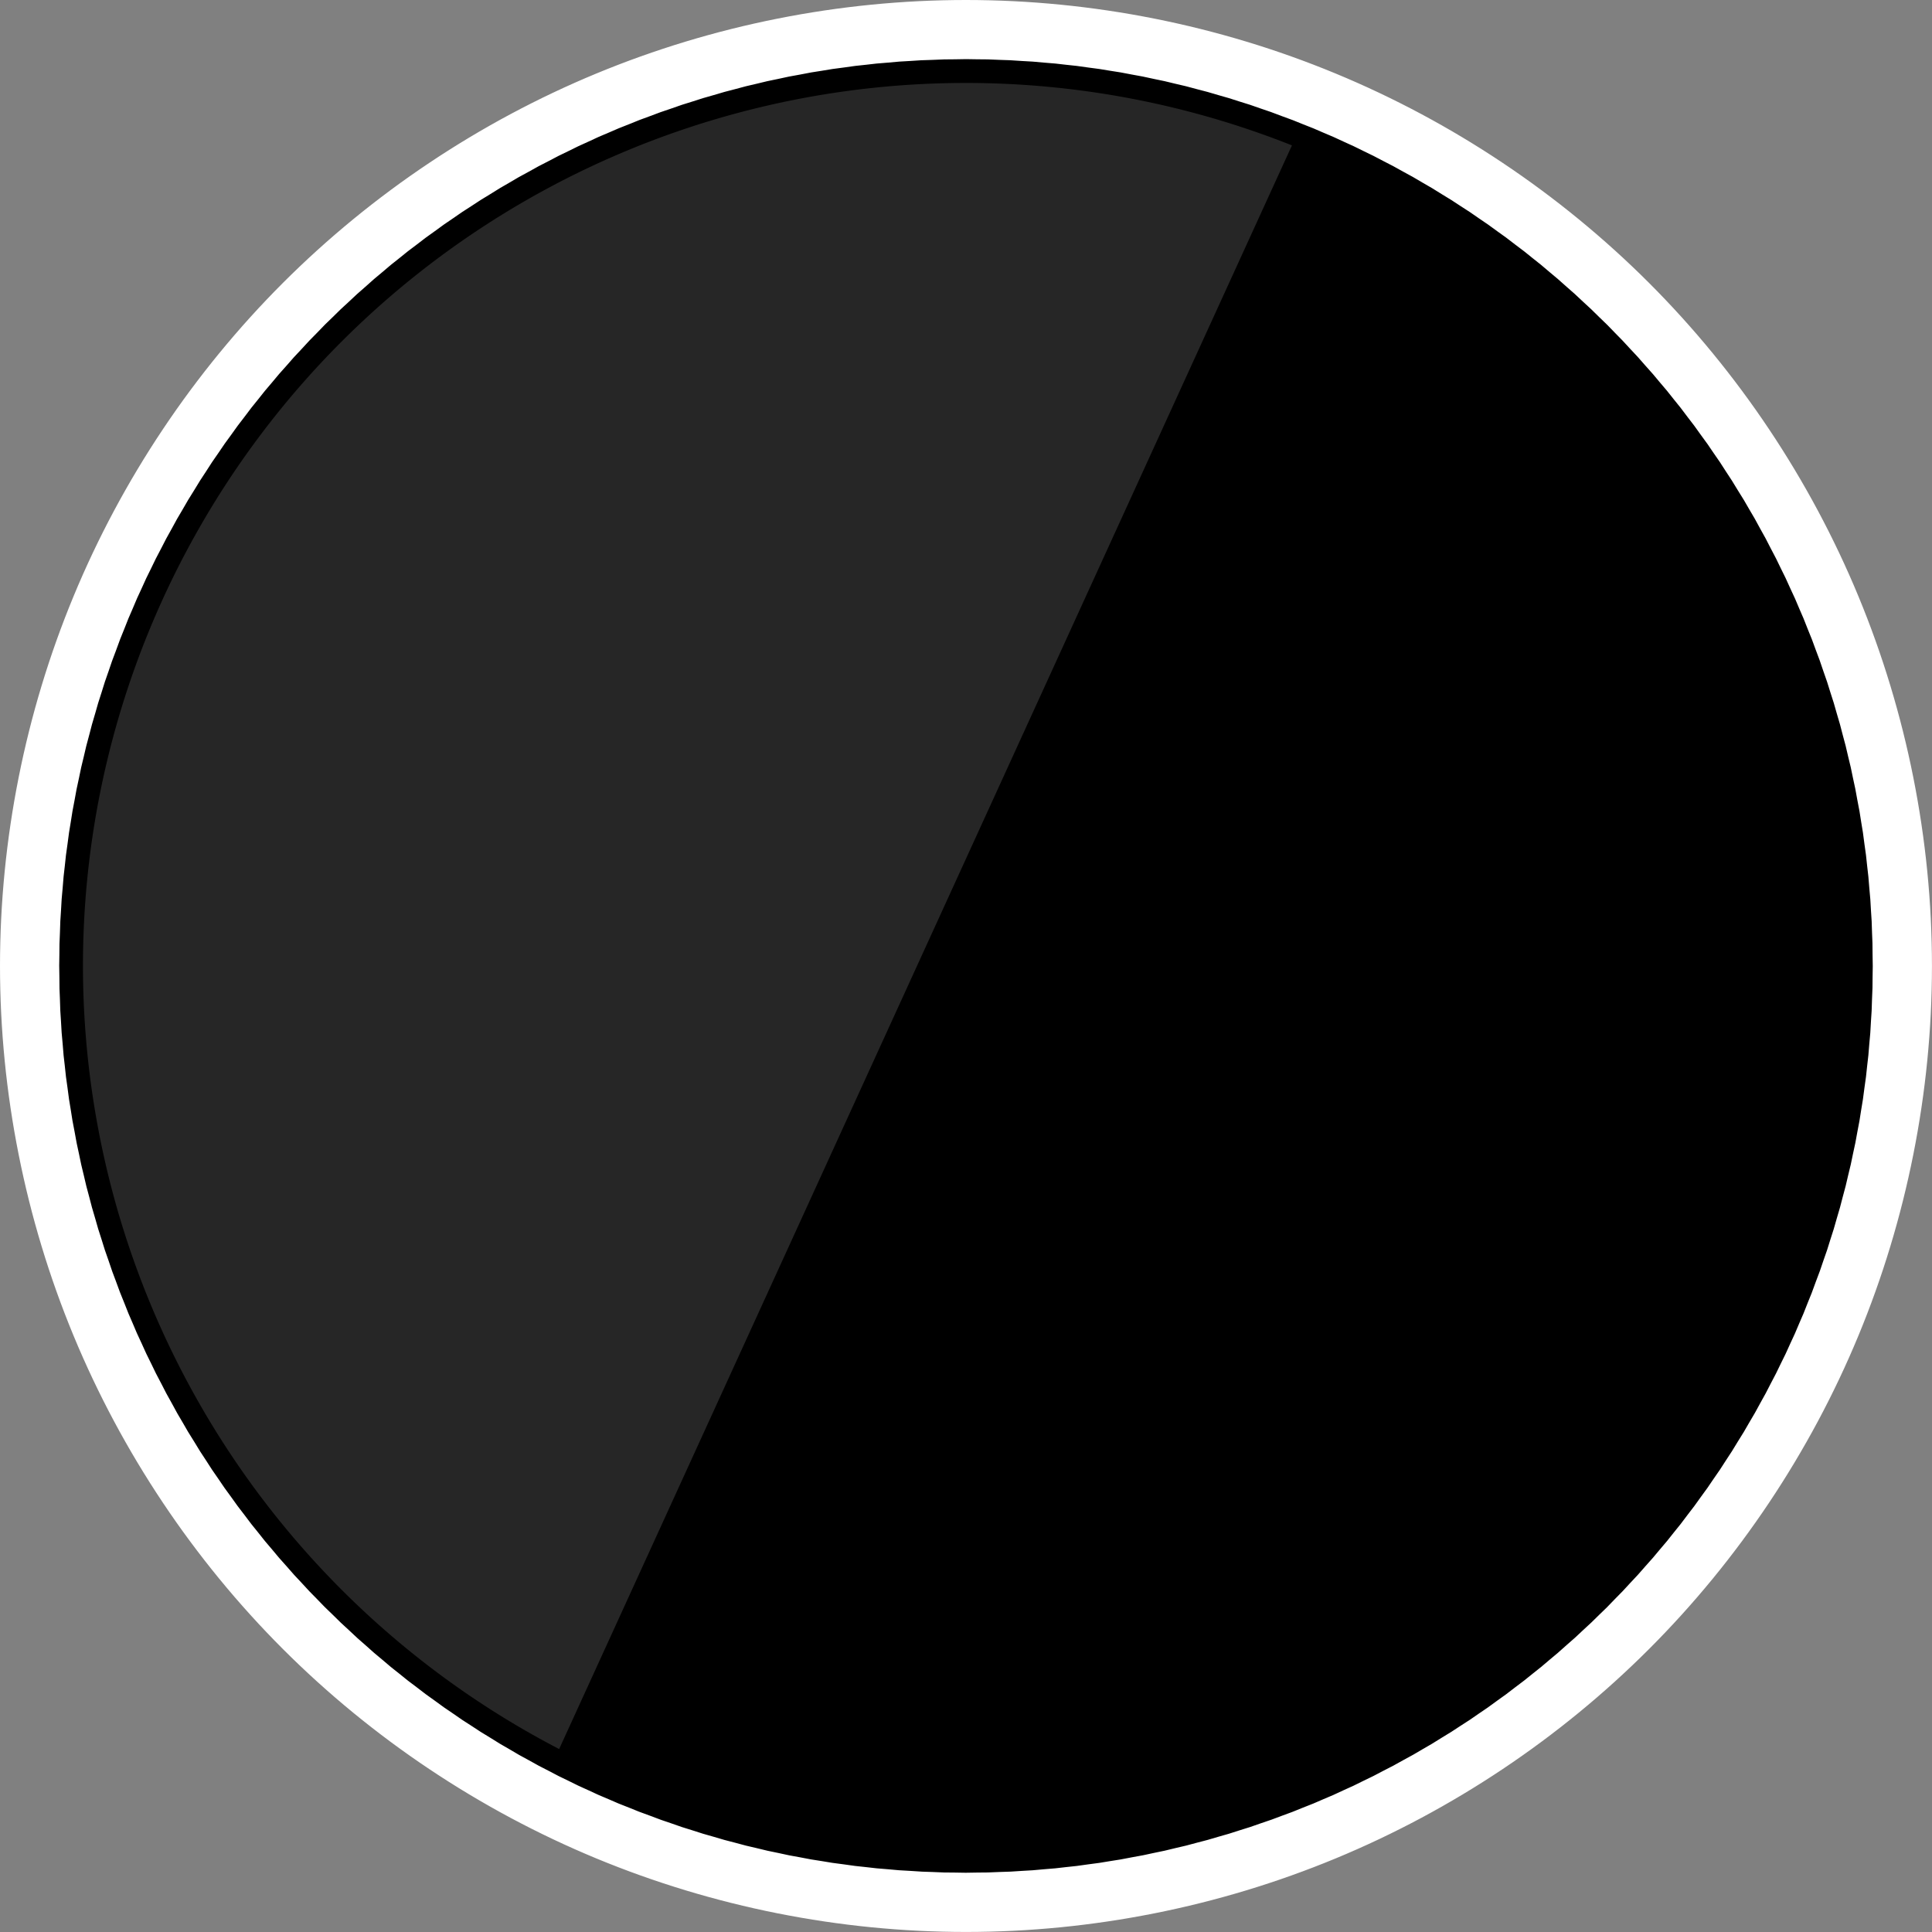
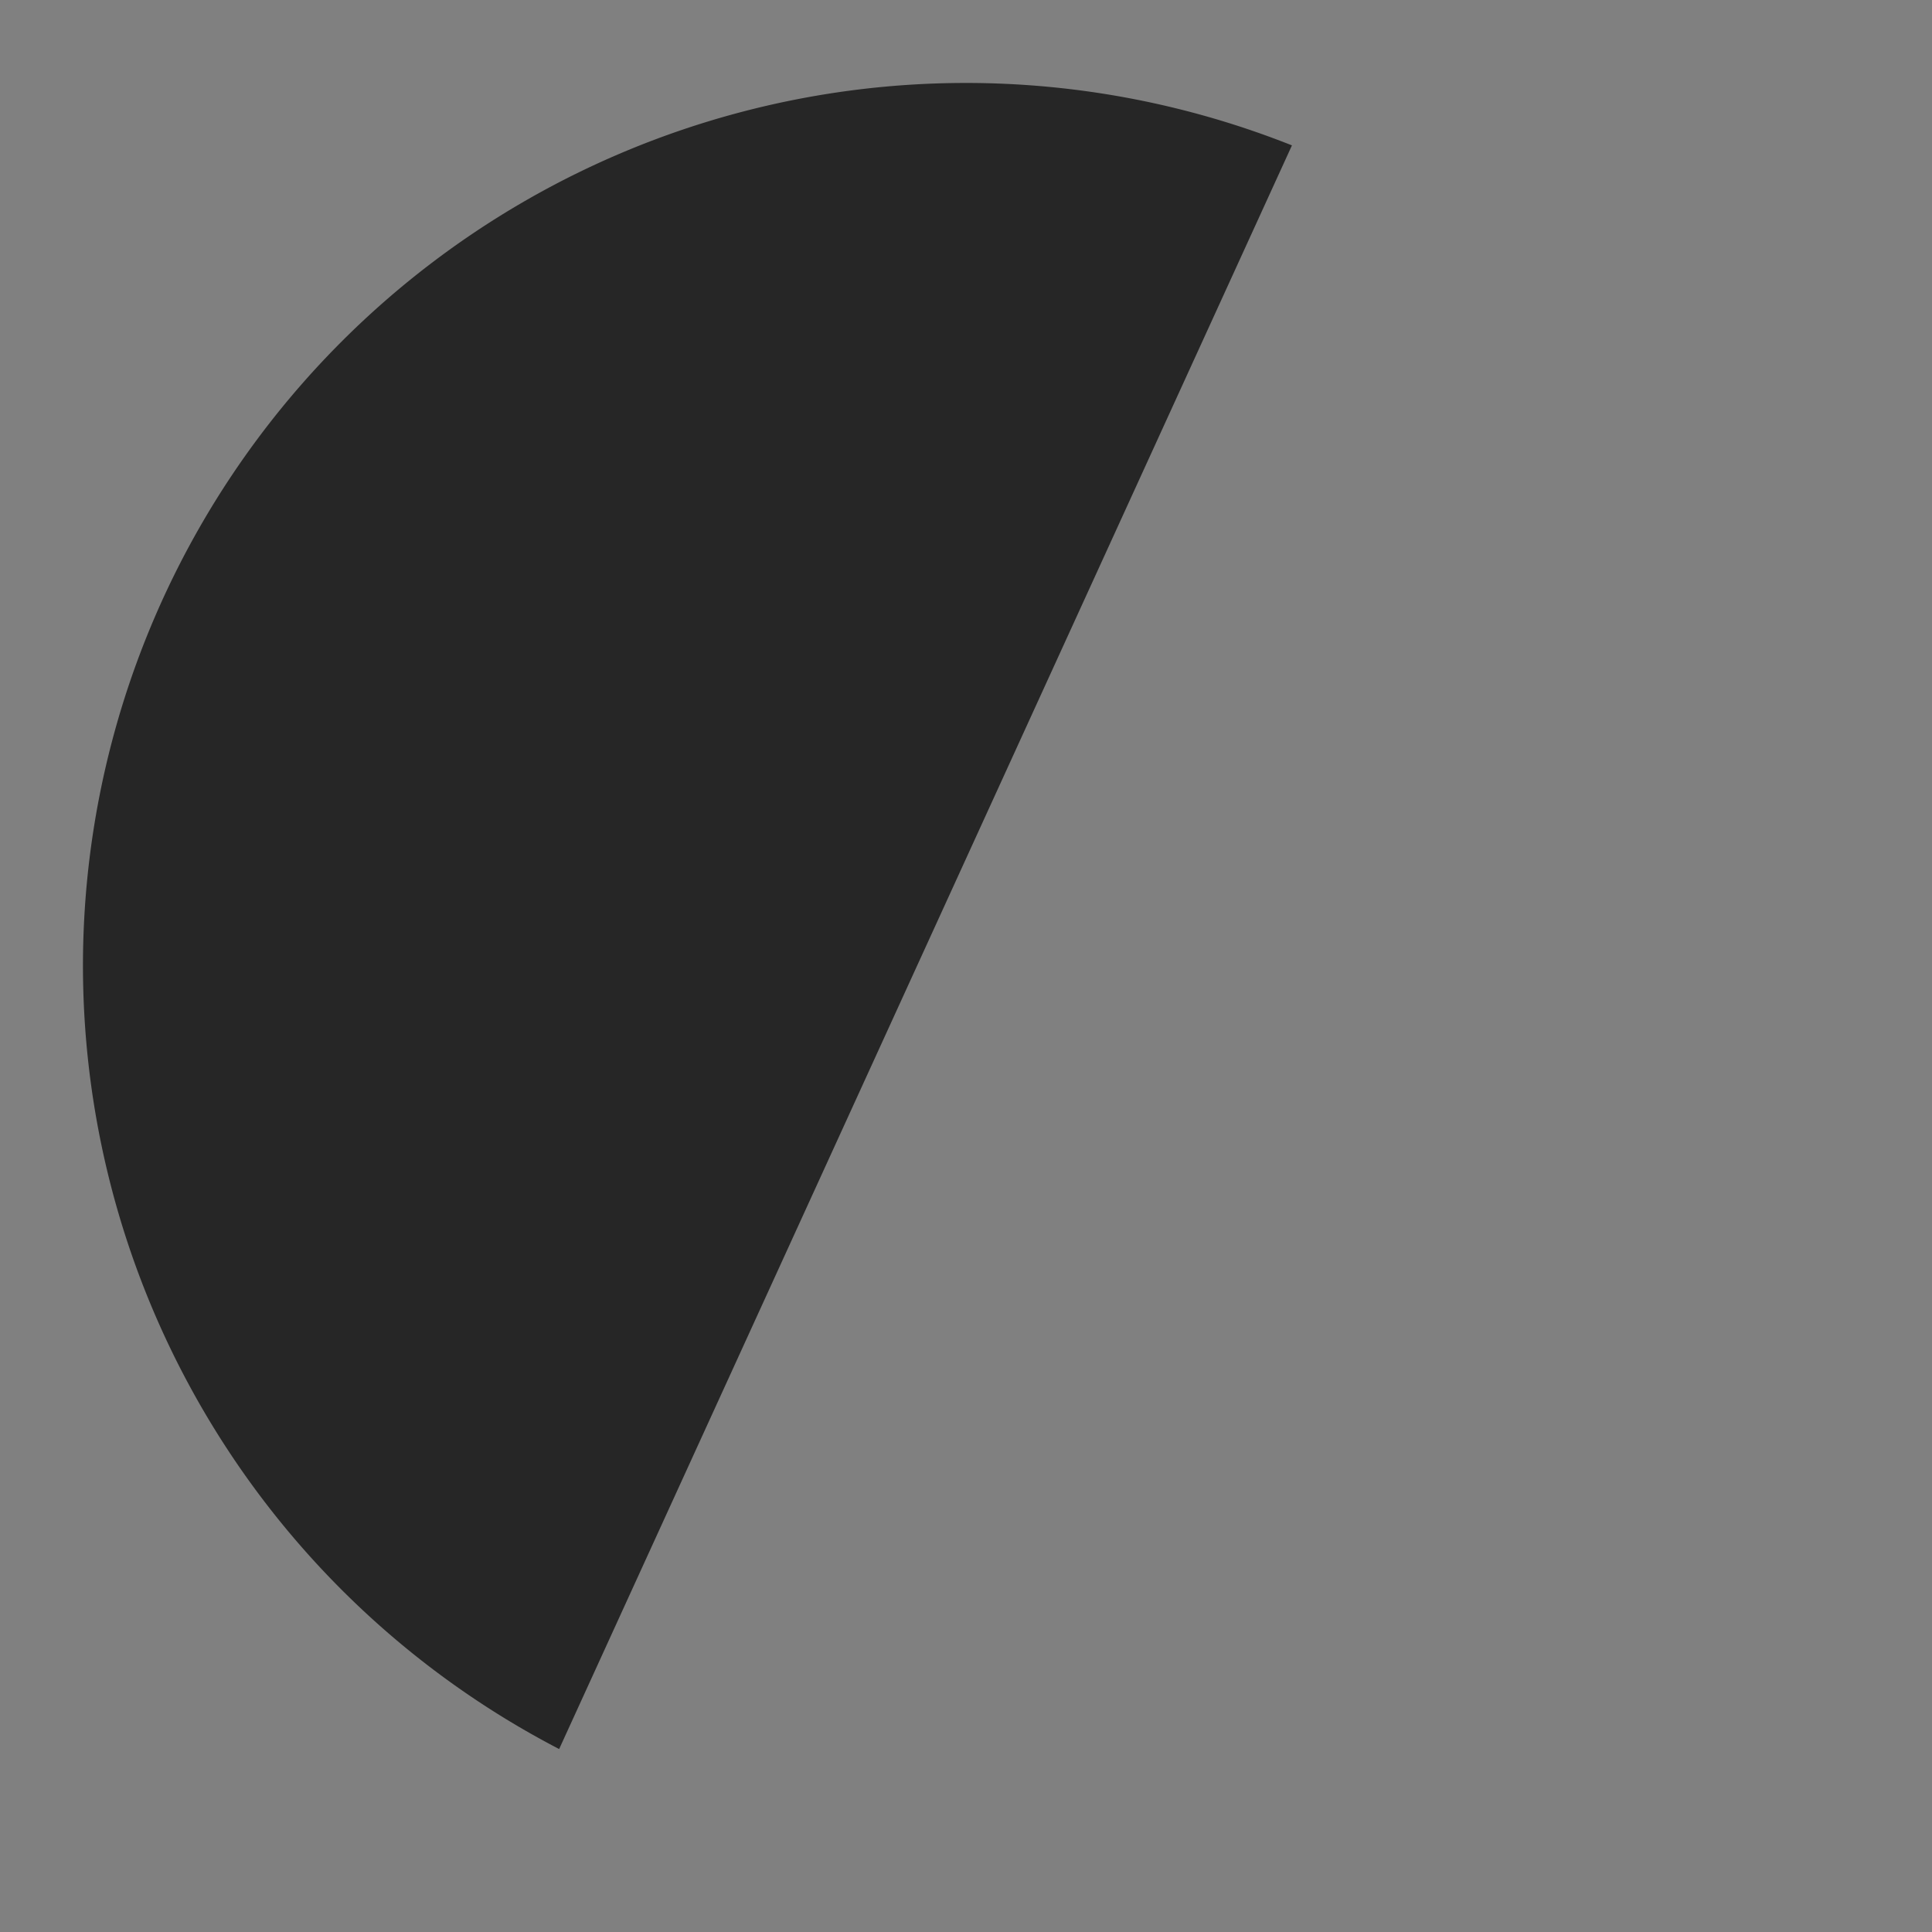
<svg xmlns="http://www.w3.org/2000/svg" xmlns:ns1="http://www.inkscape.org/namespaces/inkscape" xmlns:ns2="http://sodipodi.sourceforge.net/DTD/sodipodi-0.dtd" width="200" height="200" viewBox="0 0 52.917 52.917" version="1.1" id="svg5" ns1:version="1.1.2 (0a00cf5339, 2022-02-04)" ns2:docname="Shadow-Black.svg">
  <rect x="0" y="0" width="52.917" height="52.917" fill="#808080" stroke="none" />
  <ns2:namedview id="namedview7" pagecolor="#ffffff" bordercolor="#666666" borderopacity="1.0" ns1:pageshadow="2" ns1:pageopacity="0.0" ns1:pagecheckerboard="0" ns1:document-units="mm" showgrid="false" units="px" width="200px" borderlayer="true" ns1:showpageshadow="false" ns1:zoom="2.2948372" ns1:cx="-42.050912" ns1:cy="98.91769" ns1:window-width="1920" ns1:window-height="1015" ns1:window-x="1" ns1:window-y="1080" ns1:window-maximized="1" ns1:current-layer="layer1" fit-margin-top="0" fit-margin-left="0" fit-margin-right="0" fit-margin-bottom="0" />
  <defs id="defs2" />
  <g ns1:label="Layer 1" ns1:groupmode="layer" id="layer1" transform="translate(-201.532)">
-     <circle style="fill:#000000;fill-opacity:1;stroke-width:0.026;stroke-linecap:round;stroke-linejoin:round" id="circle6443" cx="227.99" cy="26.458" r="25.997" />
    <g id="g1693" transform="translate(-729.168)">
-       <path id="circle1490" style="fill:#ffffff;stroke-width:0.026;stroke-linecap:round;stroke-linejoin:round" d="m 957.158,-3.5666667e-6 c -3.463,0 -6.926,0.689 -10.125,2.014 -3.2,1.325 -6.135,3.286 -8.584,5.735 -2.449,2.449 -4.41,5.384 -5.735,8.584 -1.325,3.2 -2.014,6.662 -2.014,10.125 0,3.463 0.689,6.926 2.014,10.125 1.325,3.2 3.286,6.135 5.735,8.584 2.449,2.449 5.384,4.41 8.584,5.735 3.2,1.325 6.662,2.014 10.125,2.014 3.463,0 6.926,-0.689 10.125,-2.014 3.2,-1.325 6.135,-3.286 8.584,-5.735 2.449,-2.449 4.41,-5.384 5.735,-8.584 1.325,-3.2 2.014,-6.662 2.014,-10.125 0,-3.463 -0.689,-6.926 -2.014,-10.125 -1.325,-3.2 -3.286,-6.135 -5.735,-8.584 -2.449,-2.449 -5.384,-4.41 -8.584,-5.735 C 964.083,0.689 960.621,-3.5666667e-6 957.158,-3.5666667e-6 Z m 0,1.615 c -0.598,3.1e-6 1.207,0.022 0.61,0.008 -0.597,-0.015 1.206,0.052 0.609,0.023 -0.597,-0.029 1.205,0.081 0.609,0.037 -0.596,-0.044 1.202,0.111 0.607,0.052 -0.595,-0.059 1.199,0.14 0.606,0.067 -0.593,-0.073 1.195,0.17 0.604,0.082 -0.591,-0.088 1.191,0.199 0.602,0.097 -0.589,-0.102 1.186,0.228 0.599,0.112 -0.586,-0.117 1.18,0.257 0.596,0.126 -0.583,-0.131 1.173,0.286 0.593,0.141 -0.58,-0.145 1.166,0.315 0.59,0.156 -0.576,-0.159 1.158,0.343 0.586,0.17 -0.572,-0.173 1.149,0.371 0.581,0.184 -0.567,-0.187 1.139,0.4 0.576,0.199 -0.563,-0.201 1.129,0.428 0.572,0.212 -0.558,-0.215 1.118,0.455 0.566,0.226 -0.552,-0.229 1.107,0.482 0.561,0.24 -0.546,-0.242 1.095,0.509 0.554,0.254 -0.54,-0.256 1.082,0.536 0.548,0.268 -0.534,-0.269 1.068,0.562 0.541,0.281 -0.527,-0.282 1.054,0.588 0.534,0.294 -0.52,-0.295 1.039,0.614 0.527,0.307 -0.513,-0.307 1.024,0.64 0.519,0.32 -0.505,-0.32 1.008,0.664 0.511,0.332 -0.497,-0.332 0.991,0.689 0.503,0.345 -0.489,-0.344 0.974,0.713 0.494,0.357 -0.48,-0.356 0.956,0.737 0.485,0.369 -0.471,-0.368 0.938,0.76 0.476,0.381 -0.462,-0.379 0.919,0.783 0.466,0.393 -0.453,-0.39 0.9,0.805 0.457,0.404 -0.443,-0.401 0.879,0.827 0.446,0.415 -0.433,-0.412 0.859,0.848 0.437,0.425 -0.423,-0.423 0.838,0.87 0.425,0.437 -0.412,-0.433 0.817,0.889 0.415,0.446 -0.401,-0.443 0.794,0.91 0.404,0.457 -0.39,-0.453 0.772,0.928 0.393,0.466 -0.379,-0.462 0.749,0.947 0.381,0.476 -0.368,-0.471 0.725,0.965 0.369,0.485 -0.356,-0.48 0.701,0.983 0.357,0.494 -0.344,-0.489 0.677,1 0.345,0.503 -0.332,-0.497 0.652,1.016 0.332,0.511 -0.32,-0.505 0.627,1.032 0.32,0.519 -0.307,-0.513 0.602,1.047 0.307,0.527 -0.295,-0.52 0.576,1.062 0.294,0.534 -0.282,-0.527 0.549,1.075 0.281,0.541 -0.269,-0.534 0.523,1.088 0.268,0.548 -0.256,-0.54 0.496,1.101 0.254,0.554 -0.242,-0.546 0.469,1.113 0.24,0.561 -0.229,-0.552 0.441,1.123 0.226,0.566 -0.215,-0.558 0.414,1.135 0.212,0.572 -0.201,-0.563 0.386,1.144 0.199,0.576 -0.187,-0.567 0.357,1.153 0.184,0.581 -0.173,-0.572 0.329,1.162 0.17,0.586 -0.159,-0.576 0.301,1.169 0.156,0.59 -0.145,-0.58 0.272,1.176 0.141,0.593 -0.131,-0.583 0.243,1.183 0.126,0.596 -0.117,-0.586 0.214,1.188 0.112,0.599 -0.102,-0.589 0.185,1.193 0.097,0.602 -0.088,-0.591 0.155,1.197 0.082,0.604 -0.073,-0.593 0.126,1.201 0.067,0.606 -0.059,-0.595 0.096,1.203 0.052,0.607 -0.044,-0.596 0.067,1.206 0.037,0.609 -0.029,-0.597 0.037,1.207 0.022,0.609 -0.015,-0.597 0.008,1.207 0.008,0.61 0,-0.598 -0.022,1.207 -0.008,0.61 0.015,-0.597 -0.052,1.206 -0.022,0.609 0.029,-0.597 -0.081,1.205 -0.037,0.609 0.044,-0.596 -0.111,1.202 -0.052,0.607 0.059,-0.595 -0.14,1.199 -0.067,0.606 0.073,-0.593 -0.17,1.195 -0.082,0.604 0.088,-0.591 -0.199,1.191 -0.097,0.602 0.102,-0.589 -0.228,1.186 -0.112,0.599 0.117,-0.586 -0.257,1.18 -0.126,0.596 0.131,-0.583 -0.286,1.173 -0.141,0.593 0.145,-0.58 -0.315,1.166 -0.156,0.59 0.159,-0.576 -0.343,1.158 -0.17,0.586 0.173,-0.572 -0.371,1.149 -0.184,0.581 0.187,-0.567 -0.4,1.139 -0.199,0.576 0.201,-0.563 -0.428,1.129 -0.212,0.572 0.215,-0.558 -0.455,1.118 -0.226,0.566 0.229,-0.552 -0.482,1.107 -0.24,0.561 0.242,-0.546 -0.509,1.095 -0.254,0.554 0.256,-0.54 -0.536,1.082 -0.268,0.548 0.269,-0.534 -0.562,1.068 -0.281,0.541 0.282,-0.527 -0.588,1.054 -0.294,0.534 0.295,-0.52 -0.614,1.039 -0.307,0.527 0.307,-0.513 -0.64,1.024 -0.32,0.519 0.32,-0.505 -0.664,1.008 -0.332,0.511 0.332,-0.497 -0.689,0.991 -0.345,0.503 0.344,-0.489 -0.713,0.974 -0.357,0.494 0.356,-0.48 -0.737,0.956 -0.369,0.485 0.368,-0.471 -0.76,0.938 -0.381,0.476 0.379,-0.462 -0.783,0.919 -0.393,0.466 0.39,-0.453 -0.805,0.9 -0.404,0.457 0.401,-0.443 -0.827,0.879 -0.415,0.446 0.412,-0.433 -0.848,0.859 -0.425,0.437 0.423,-0.423 -0.87,0.838 -0.437,0.425 0.433,-0.412 -0.889,0.817 -0.446,0.415 0.443,-0.401 -0.91,0.794 -0.457,0.404 0.453,-0.39 -0.928,0.772 -0.466,0.393 0.462,-0.379 -0.947,0.749 -0.476,0.381 0.471,-0.368 -0.965,0.725 -0.485,0.369 0.48,-0.356 -0.983,0.701 -0.494,0.357 0.489,-0.344 -1,0.677 -0.503,0.345 0.497,-0.332 -1.016,0.652 -0.511,0.332 0.505,-0.32 -1.032,0.627 -0.519,0.32 0.513,-0.307 -1.047,0.602 -0.527,0.307 0.52,-0.295 -1.062,0.576 -0.534,0.294 0.527,-0.282 -1.075,0.549 -0.541,0.281 0.534,-0.269 -1.088,0.523 -0.548,0.268 0.54,-0.256 -1.101,0.496 -0.554,0.254 0.546,-0.242 -1.113,0.469 -0.561,0.24 0.552,-0.229 -1.123,0.441 -0.566,0.226 0.558,-0.215 -1.135,0.414 -0.572,0.212 0.563,-0.201 -1.144,0.386 -0.576,0.199 0.567,-0.187 -1.153,0.357 -0.581,0.184 0.572,-0.173 -1.162,0.329 -0.586,0.17 0.576,-0.159 -1.169,0.301 -0.59,0.156 0.58,-0.145 -1.176,0.272 -0.593,0.141 0.583,-0.131 -1.183,0.243 -0.596,0.126 0.586,-0.117 -1.188,0.214 -0.599,0.112 0.589,-0.102 -1.193,0.185 -0.602,0.097 0.591,-0.088 -1.197,0.155 -0.604,0.082 0.593,-0.073 -1.201,0.126 -0.606,0.067 0.595,-0.059 -1.203,0.096 -0.607,0.052 0.596,-0.044 -1.206,0.067 -0.609,0.037 0.597,-0.029 -1.207,0.037 -0.609,0.023 0.597,-0.015 -1.207,0.008 -0.61,0.008 0.598,-3e-6 -1.207,-0.022 -0.61,-0.008 0.597,0.015 -1.206,-0.052 -0.609,-0.023 0.597,0.029 -1.205,-0.081 -0.609,-0.037 0.596,0.044 -1.202,-0.111 -0.607,-0.052 0.595,0.059 -1.199,-0.14 -0.606,-0.067 0.593,0.073 -1.195,-0.17 -0.604,-0.082 0.591,0.088 -1.191,-0.199 -0.602,-0.097 0.589,0.102 -1.186,-0.228 -0.599,-0.112 0.586,0.117 -1.18,-0.257 -0.596,-0.126 0.583,0.131 -1.173,-0.286 -0.593,-0.141 0.58,0.145 -1.166,-0.315 -0.59,-0.156 0.576,0.159 -1.158,-0.343 -0.586,-0.17 0.572,0.173 -1.149,-0.371 -0.581,-0.184 0.567,0.187 -1.139,-0.4 -0.576,-0.199 0.563,0.201 -1.129,-0.428 -0.572,-0.212 0.558,0.215 -1.118,-0.455 -0.566,-0.226 0.552,0.229 -1.107,-0.482 -0.561,-0.24 0.546,0.242 -1.095,-0.509 -0.554,-0.254 0.54,0.256 -1.082,-0.536 -0.548,-0.268 0.534,0.269 -1.068,-0.562 -0.541,-0.281 0.527,0.282 -1.054,-0.588 -0.534,-0.294 0.52,0.295 -1.039,-0.614 -0.527,-0.307 0.513,0.307 -1.024,-0.64 -0.519,-0.32 0.505,0.32 -1.008,-0.664 -0.511,-0.332 0.497,0.332 -0.991,-0.689 -0.503,-0.345 0.489,0.344 -0.974,-0.713 -0.494,-0.357 0.48,0.356 -0.956,-0.737 -0.485,-0.369 0.471,0.368 -0.938,-0.76 -0.476,-0.381 0.462,0.379 -0.919,-0.783 -0.466,-0.393 0.453,0.39 -0.9,-0.805 -0.457,-0.404 0.443,0.401 -0.879,-0.827 -0.446,-0.415 0.433,0.412 -0.859,-0.848 -0.437,-0.425 0.423,0.423 -0.838,-0.87 -0.425,-0.437 0.412,0.433 -0.817,-0.889 -0.415,-0.446 0.401,0.443 -0.794,-0.91 -0.404,-0.457 0.39,0.453 -0.772,-0.928 -0.393,-0.466 0.379,0.462 -0.749,-0.947 -0.381,-0.476 0.368,0.471 -0.725,-0.965 -0.369,-0.485 0.356,0.48 -0.701,-0.983 -0.357,-0.494 0.344,0.489 -0.677,-1 -0.345,-0.503 0.332,0.497 -0.652,-1.016 -0.332,-0.511 0.32,0.505 -0.627,-1.032 -0.32,-0.519 0.307,0.513 -0.602,-1.047 -0.307,-0.527 0.295,0.52 -0.576,-1.062 -0.294,-0.534 0.282,0.527 -0.549,-1.075 -0.281,-0.541 0.269,0.534 -0.523,-1.088 -0.268,-0.548 0.256,0.54 -0.496,-1.101 -0.254,-0.554 0.242,0.546 -0.469,-1.113 -0.24,-0.561 0.229,0.552 -0.441,-1.123 -0.226,-0.566 0.215,0.558 -0.414,-1.135 -0.212,-0.572 0.201,0.563 -0.386,-1.144 -0.199,-0.576 0.187,0.567 -0.357,-1.153 -0.184,-0.581 0.173,0.572 -0.329,-1.162 -0.17,-0.586 0.159,0.576 -0.301,-1.169 -0.156,-0.59 0.145,0.58 -0.272,-1.176 -0.141,-0.593 0.131,0.583 -0.243,-1.183 -0.126,-0.596 0.117,0.586 -0.214,-1.188 -0.112,-0.599 0.102,0.589 -0.185,-1.193 -0.097,-0.602 0.088,0.591 -0.155,-1.197 -0.082,-0.604 0.073,0.593 -0.126,-1.201 -0.067,-0.606 0.059,0.595 -0.096,-1.203 -0.052,-0.607 0.044,0.596 -0.067,-1.206 -0.037,-0.609 0.029,0.597 -0.037,-1.207 -0.022,-0.609 0.015,0.597 -0.008,-1.207 -0.008,-0.61 0,0.598 0.022,-1.207 0.008,-0.61 -0.015,0.597 0.052,-1.206 0.022,-0.609 -0.029,0.597 0.081,-1.205 0.037,-0.609 -0.044,0.596 0.111,-1.202 0.052,-0.607 -0.059,0.595 0.14,-1.199 0.067,-0.606 -0.073,0.593 0.17,-1.195 0.082,-0.604 -0.088,0.591 0.199,-1.191 0.097,-0.602 -0.102,0.589 0.228,-1.186 0.112,-0.599 -0.117,0.586 0.257,-1.18 0.126,-0.596 -0.131,0.583 0.286,-1.173 0.141,-0.593 -0.145,0.58 0.315,-1.166 0.156,-0.59 -0.159,0.576 0.343,-1.158 0.17,-0.586 -0.173,0.572 0.371,-1.149 0.184,-0.581 -0.187,0.567 0.4,-1.139 0.199,-0.576 -0.201,0.563 0.428,-1.129 0.212,-0.572 -0.215,0.558 0.455,-1.118 0.226,-0.566 -0.229,0.552 0.482,-1.107 0.24,-0.561 -0.242,0.546 0.509,-1.095 0.254,-0.554 -0.256,0.54 0.536,-1.082 0.268,-0.548 -0.269,0.534 0.562,-1.068 0.281,-0.541 -0.282,0.527 0.588,-1.054 0.294,-0.534 -0.295,0.52 0.614,-1.039 0.307,-0.527 -0.307,0.513 0.64,-1.024 0.32,-0.519 -0.32,0.505 0.664,-1.008 0.332,-0.511 -0.332,0.497 0.689,-0.991 0.345,-0.503 -0.344,0.489 0.713,-0.974 0.357,-0.494 -0.356,0.48 0.737,-0.956 0.369,-0.485 -0.368,0.471 0.76,-0.938 0.381,-0.476 -0.379,0.462 0.783,-0.919 0.393,-0.466 -0.39,0.453 0.805,-0.9 0.404,-0.457 -0.401,0.443 0.827,-0.879 0.415,-0.446 -0.412,0.433 0.848,-0.859 0.425,-0.437 -0.423,0.423 0.87,-0.838 0.437,-0.425 -0.433,0.412 0.889,-0.817 0.446,-0.415 -0.443,0.401 0.91,-0.794 0.457,-0.404 -0.453,0.39 0.928,-0.772 0.466,-0.393 -0.462,0.379 0.947,-0.749 0.476,-0.381 -0.471,0.368 0.965,-0.725 0.485,-0.369 -0.48,0.356 0.983,-0.701 0.494,-0.357 -0.489,0.344 1,-0.677 0.503,-0.345 -0.497,0.332 1.016,-0.652 0.511,-0.332 -0.505,0.32 1.032,-0.627 0.519,-0.32 -0.513,0.307 1.047,-0.602 0.527,-0.307 -0.52,0.295 1.062,-0.576 0.534,-0.294 -0.527,0.282 1.075,-0.549 0.541,-0.281 -0.534,0.269 1.088,-0.523 0.548,-0.268 -0.54,0.256 1.101,-0.496 0.554,-0.254 -0.546,0.242 1.113,-0.469 0.561,-0.24 -0.552,0.229 1.123,-0.441 0.566,-0.226 -0.558,0.215 1.135,-0.414 0.572,-0.212 -0.563,0.201 1.144,-0.386 0.576,-0.199 -0.567,0.187 1.153,-0.357 0.581,-0.184 -0.572,0.173 1.162,-0.329 0.586,-0.17 -0.576,0.159 1.169,-0.301 0.59,-0.156 -0.58,0.145 1.176,-0.272 0.593,-0.141 -0.583,0.131 1.183,-0.243 0.596,-0.126 -0.586,0.117 1.188,-0.214 0.599,-0.112 -0.589,0.102 1.193,-0.185 0.602,-0.097 -0.591,0.088 1.197,-0.155 0.604,-0.082 -0.593,0.073 1.201,-0.126 0.606,-0.067 -0.595,0.059 1.203,-0.096 0.607,-0.052 -0.596,0.044 1.206,-0.067 0.609,-0.037 -0.597,0.029 1.207,-0.037 0.609,-0.023 -0.597,0.015 1.207,-0.008 0.61,-0.008 z" />
-     </g>
+       </g>
    <path id="path6449" style="fill:#262626;fill-opacity:1;stroke-width:0.024;stroke-linecap:round;stroke-linejoin:round" d="M 227.99,2.272 A 24.186,24.186 0 0 0 203.804,26.458 24.186,24.186 0 0 0 216.847,47.906 L 236.918,3.982 A 24.186,24.186 0 0 0 227.99,2.272 Z" />
  </g>
</svg>